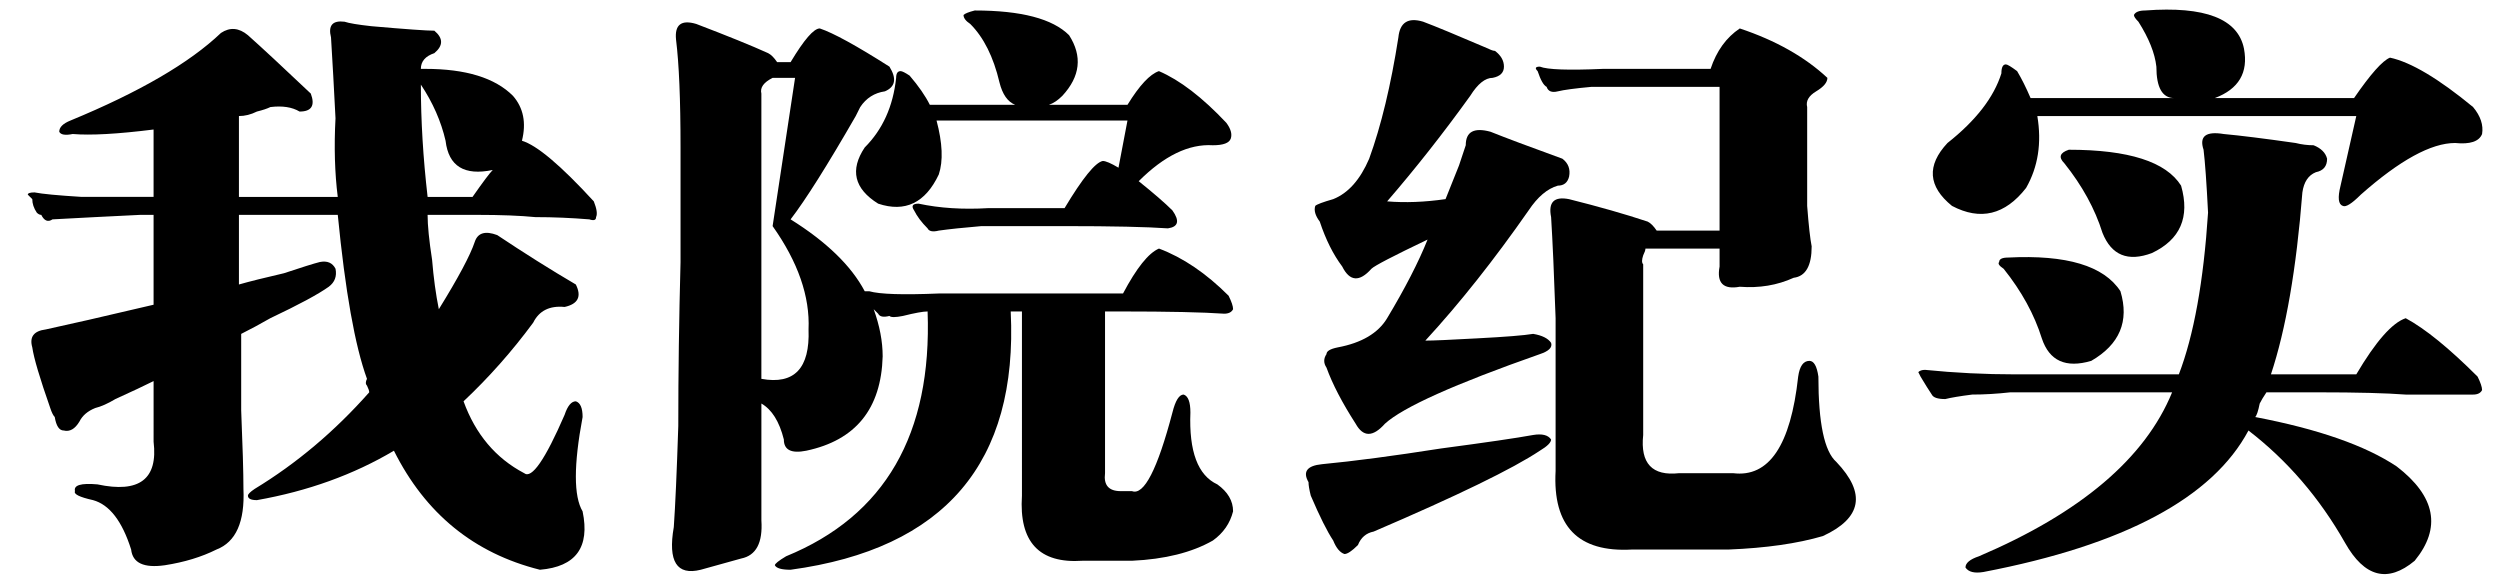
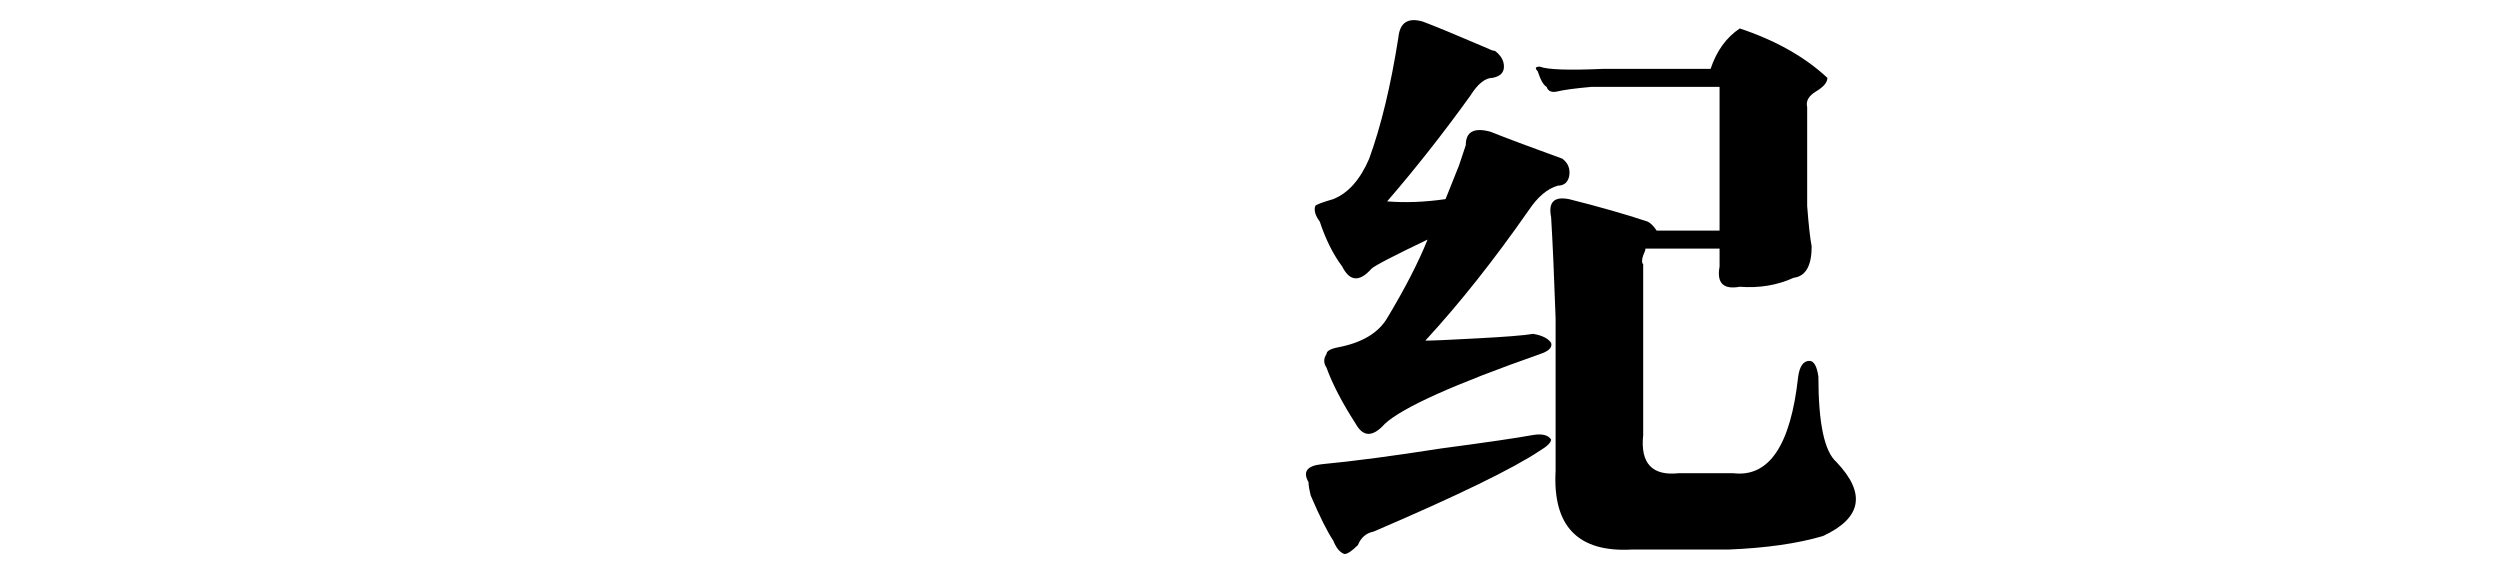
<svg xmlns="http://www.w3.org/2000/svg" version="1.1" id="图层_1" x="0px" y="0px" width="300px" height="70px" viewBox="0 0 300 70" enable-background="new 0 0 300 70" xml:space="preserve">
  <g>
-     <path d="M11.422,48.965c-0.901,0.362-1.529,0.901-1.887,1.617c-0.539,0.901-1.171,1.259-1.887,1.078   c-0.539,0-0.901-0.539-1.078-1.617c-0.181-0.177-0.362-0.539-0.539-1.078c-1.259-3.593-1.979-6.019-2.156-7.277   c-0.362-1.255,0.177-1.976,1.617-2.156c2.514-0.539,6.827-1.524,12.938-2.965V25.785h-1.617c-3.773,0.181-7.277,0.362-10.512,0.539   c-0.539,0.362-0.99,0.181-1.348-0.539c-0.181,0-0.362-0.088-0.539-0.27c-0.362-0.539-0.539-1.078-0.539-1.617l-0.539-0.539   c0-0.177,0.27-0.27,0.809-0.27c0.897,0.181,2.784,0.362,5.66,0.539c3.053,0,5.93,0,8.625,0v-8.086   c-4.313,0.539-7.547,0.72-9.703,0.539c-0.901,0.181-1.44,0.093-1.617-0.27c0-0.539,0.446-0.985,1.348-1.348   C16.72,11.054,22.743,7.55,26.516,3.953c1.078-0.716,2.156-0.627,3.234,0.27c1.617,1.44,4.131,3.773,7.547,7.008   c0.539,1.44,0.088,2.156-1.348,2.156c-0.901-0.539-2.068-0.716-3.504-0.539c-0.362,0.181-0.901,0.362-1.617,0.539   c-0.72,0.362-1.44,0.539-2.156,0.539v9.703h11.859c-0.362-2.872-0.451-6.018-0.27-9.434c-0.181-3.592-0.362-6.827-0.539-9.703   C39.361,3.056,39.9,2.429,41.34,2.605c0.539,0.181,1.617,0.362,3.234,0.539c4.131,0.362,6.646,0.539,7.547,0.539   c1.078,0.901,1.078,1.798,0,2.695c-1.078,0.362-1.617,0.99-1.617,1.887h0.539c4.852,0,8.355,1.078,10.512,3.234   c1.255,1.44,1.617,3.234,1.078,5.391c1.794,0.539,4.67,2.965,8.625,7.277c0.358,0.901,0.446,1.529,0.27,1.887   c0,0.362-0.27,0.451-0.809,0.27c-2.156-0.177-4.313-0.27-6.469-0.27c-1.798-0.177-4.136-0.27-7.008-0.27h-5.93   c0,1.259,0.177,3.058,0.539,5.391c0.177,2.156,0.446,4.136,0.809,5.93c2.333-3.773,3.773-6.469,4.313-8.086   c0.358-1.078,1.255-1.348,2.695-0.809c3.234,2.156,6.376,4.136,9.434,5.93c0.716,1.44,0.27,2.337-1.348,2.695   c-1.798-0.177-3.058,0.45-3.773,1.887c-2.519,3.415-5.302,6.562-8.355,9.434c1.436,3.954,3.862,6.831,7.277,8.625   c0.897,0.72,2.514-1.617,4.852-7.008c0.358-1.078,0.809-1.617,1.348-1.617c0.539,0.181,0.809,0.809,0.809,1.887   c-1.078,5.753-1.078,9.521,0,11.319c0.897,4.313-0.809,6.646-5.121,7.008c-7.909-1.979-13.746-6.738-17.52-14.284   c-4.852,2.876-10.335,4.852-16.441,5.93c-0.72,0-1.078-0.182-1.078-0.539c0-0.177,0.27-0.446,0.809-0.809   c5.028-3.054,9.61-6.915,13.746-11.59c0-0.177-0.093-0.446-0.27-0.809c-0.181-0.177-0.181-0.446,0-0.809   c-1.44-3.95-2.607-10.512-3.504-19.676H28.672v8.355c1.255-0.358,3.053-0.809,5.391-1.348c2.156-0.716,3.592-1.167,4.313-1.348   c0.897-0.177,1.524,0.093,1.887,0.809c0.177,0.901-0.093,1.617-0.809,2.156c-1.259,0.901-3.597,2.156-7.008,3.773   c-1.259,0.72-2.426,1.348-3.504,1.887c0,1.979,0,5.032,0,9.164c0.177,4.313,0.27,7.458,0.27,9.434   c0.177,3.95-0.901,6.376-3.234,7.276c-1.798,0.898-3.866,1.525-6.199,1.887c-2.519,0.359-3.866-0.27-4.043-1.887   c-1.078-3.414-2.607-5.391-4.582-5.929c-1.617-0.362-2.337-0.716-2.156-1.078c-0.181-0.716,0.716-0.985,2.695-0.809   c5.028,1.078,7.277-0.628,6.738-5.121V45.73c-1.078,0.539-2.607,1.259-4.582,2.156C12.947,48.426,12.138,48.788,11.422,48.965z    M53.469,16.891c-0.539-2.333-1.529-4.582-2.965-6.738c0,4.313,0.27,8.806,0.809,13.477h5.391c1.255-1.794,2.063-2.872,2.426-3.234   C55.714,21.115,53.827,19.948,53.469,16.891z" />
-     <path d="M134.491,37.375h-1.887v19.406c-0.182,1.44,0.445,2.156,1.887,2.156h1.348c1.436,0.539,3.053-2.603,4.852-9.434   c0.357-1.437,0.809-2.156,1.348-2.156c0.539,0.181,0.809,0.901,0.809,2.156c-0.182,4.675,0.896,7.547,3.234,8.625   c1.254,0.901,1.887,1.975,1.887,3.233c-0.363,1.438-1.172,2.604-2.426,3.504c-2.52,1.438-5.754,2.246-9.703,2.426h-5.93   c-5.214,0.359-7.64-2.248-7.277-7.815V37.375h-1.348c0.897,18.151-7.909,28.478-26.414,30.995c-1.078,0-1.71-0.18-1.887-0.539   c0-0.18,0.446-0.539,1.348-1.078c11.859-4.852,17.52-14.643,16.98-29.378c-0.539,0-1.529,0.181-2.965,0.539   c-0.901,0.181-1.44,0.181-1.617,0c-0.72,0.181-1.171,0.093-1.348-0.27l-0.539-0.539c0.716,1.979,1.078,3.866,1.078,5.66   c-0.181,6.292-3.234,10.065-9.164,11.32c-1.798,0.362-2.695-0.089-2.695-1.348c-0.539-2.156-1.44-3.593-2.695-4.313V62.44   c0.177,2.695-0.632,4.221-2.426,4.582c-1.259,0.359-2.876,0.809-4.852,1.348c-2.876,0.717-3.955-0.988-3.234-5.121   c0.177-2.518,0.358-6.557,0.539-12.128c0-6.288,0.088-12.845,0.27-19.676V17.699c0-5.749-0.181-10.061-0.539-12.938   c-0.181-1.794,0.627-2.426,2.426-1.887c3.773,1.44,6.646,2.607,8.625,3.504c0.358,0.181,0.716,0.539,1.078,1.078h0.27h1.348   c1.617-2.695,2.784-4.043,3.504-4.043c1.617,0.539,4.401,2.068,8.355,4.582c0.897,1.44,0.716,2.426-0.539,2.965   c-1.259,0.181-2.249,0.809-2.965,1.887c-0.181,0.362-0.362,0.72-0.539,1.078c-3.416,5.93-6.022,10.065-7.816,12.398   c4.313,2.695,7.277,5.572,8.895,8.625c0.177,0,0.358,0,0.539,0c1.255,0.362,4.043,0.451,8.355,0.27h22.102   c1.617-3.053,3.053-4.852,4.313-5.391c2.871,1.078,5.66,2.965,8.355,5.66c0.357,0.72,0.539,1.259,0.539,1.617   c-0.182,0.362-0.539,0.539-1.078,0.539C144.37,37.468,140.239,37.375,134.491,37.375z M92.713,27.133l2.695-17.789h-2.695   c-1.078,0.539-1.529,1.171-1.348,1.887v34.23c3.95,0.72,5.837-1.255,5.66-5.93C97.202,35.581,95.766,31.445,92.713,27.133z    M103.764,17.699c2.156-2.156,3.411-4.94,3.773-8.355c0-0.539,0.177-0.809,0.539-0.809c0.177,0,0.539,0.181,1.078,0.539   c1.078,1.259,1.887,2.426,2.426,3.504h10.242c-0.901-0.358-1.529-1.255-1.887-2.695c-0.72-3.053-1.887-5.391-3.504-7.008   c-0.539-0.358-0.809-0.716-0.809-1.078c0.177-0.177,0.627-0.358,1.348-0.539c5.567,0,9.341,0.99,11.32,2.965   c1.617,2.519,1.348,4.944-0.809,7.277c-0.539,0.539-1.078,0.901-1.617,1.078h9.434c1.436-2.333,2.695-3.681,3.773-4.043   c2.514,1.078,5.209,3.146,8.086,6.199c0.539,0.72,0.715,1.348,0.539,1.887c-0.182,0.539-0.902,0.809-2.156,0.809   c-2.877-0.177-5.842,1.259-8.895,4.313c1.793,1.44,3.141,2.607,4.043,3.504c0.896,1.259,0.715,1.979-0.539,2.156   c-2.52-0.177-6.65-0.27-12.399-0.27h-9.973c-2.156,0.181-3.866,0.362-5.121,0.539c-0.72,0.181-1.171,0.093-1.348-0.27   c-0.72-0.716-1.259-1.436-1.617-2.156c-0.362-0.539-0.181-0.809,0.539-0.809c2.514,0.539,5.298,0.72,8.355,0.539h9.164   c2.156-3.592,3.681-5.479,4.583-5.66c0.357,0,0.984,0.27,1.887,0.809l1.078-5.66h-22.911c0.716,2.695,0.809,4.852,0.27,6.469   c-1.617,3.416-4.043,4.582-7.277,3.504C102.504,22.644,101.965,20.395,103.764,17.699z" />
    <path d="M164.839,63.788c-0.901,0.178-1.528,0.717-1.887,1.617c-0.72,0.717-1.259,1.078-1.617,1.078   c-0.539-0.18-0.989-0.719-1.348-1.617c-0.72-1.078-1.617-2.875-2.695-5.39c-0.181-0.716-0.27-1.255-0.27-1.617   c-0.72-1.255-0.181-1.976,1.617-2.156c3.773-0.358,8.532-0.985,14.285-1.887c5.391-0.716,9.071-1.255,11.051-1.617   c1.078-0.177,1.794,0,2.156,0.539c0,0.362-0.45,0.809-1.348,1.348C181.55,56.242,174.9,59.477,164.839,63.788z M184.784,42.496   c-10.242,3.597-16.441,6.38-18.598,8.355c-1.44,1.617-2.606,1.617-3.504,0c-1.617-2.515-2.788-4.759-3.504-6.738   c-0.362-0.539-0.362-1.078,0-1.617c0-0.358,0.446-0.628,1.348-0.809c2.872-0.539,4.852-1.706,5.93-3.504   c2.156-3.592,3.773-6.738,4.852-9.434c-4.136,1.979-6.38,3.146-6.738,3.504c-1.44,1.617-2.606,1.529-3.504-0.27   c-1.078-1.436-1.979-3.234-2.695-5.391c-0.539-0.716-0.72-1.348-0.539-1.887c0.177-0.177,0.897-0.446,2.156-0.809   c1.794-0.716,3.234-2.333,4.313-4.852c1.437-3.95,2.603-8.802,3.504-14.555c0.177-1.794,1.167-2.426,2.965-1.887   c1.437,0.539,4.043,1.617,7.816,3.234c0.358,0.181,0.628,0.27,0.809,0.27c0.716,0.539,1.078,1.171,1.078,1.887   c0,0.72-0.45,1.171-1.348,1.348c-0.901,0-1.798,0.72-2.695,2.156c-3.234,4.494-6.562,8.718-9.973,12.668   c2.156,0.181,4.489,0.093,7.008-0.27c0.358-0.897,0.897-2.245,1.617-4.043c0.358-1.078,0.628-1.887,0.809-2.426   c0-1.617,0.985-2.156,2.965-1.617c1.794,0.72,4.671,1.798,8.625,3.234c0.716,0.539,0.985,1.259,0.809,2.156   c-0.181,0.72-0.632,1.078-1.348,1.078c-1.259,0.362-2.426,1.348-3.504,2.965c-4.136,5.93-8.267,11.144-12.398,15.633   c0.897,0,2.965-0.089,6.199-0.27c3.411-0.177,5.66-0.358,6.738-0.539c1.078,0.181,1.794,0.539,2.156,1.078   C186.309,41.688,185.862,42.138,184.784,42.496z M197.183,31.715v20.484c-0.362,3.415,1.078,4.944,4.313,4.582h6.469   c4.313,0.539,6.915-3.323,7.816-11.59c0.177-1.255,0.628-1.887,1.348-1.887c0.539,0,0.897,0.632,1.078,1.887   c0,5.571,0.716,8.987,2.156,10.242c3.593,3.773,3.054,6.737-1.617,8.894c-3.058,0.898-6.831,1.438-11.32,1.617h-11.59   c-6.469,0.359-9.526-2.787-9.164-9.433V38.184c-0.181-5.209-0.362-9.252-0.539-12.129c-0.362-1.794,0.358-2.514,2.156-2.156   c3.593,0.901,6.738,1.798,9.434,2.695c0.358,0.181,0.716,0.539,1.078,1.078h0.27h7.277v-17.25h-15.363   c-1.979,0.181-3.327,0.362-4.043,0.539c-0.72,0.181-1.171,0-1.348-0.539c-0.362-0.177-0.72-0.809-1.078-1.887   c-0.362-0.358-0.27-0.539,0.27-0.539c0.897,0.362,3.411,0.451,7.547,0.27h12.938c0.716-2.156,1.887-3.773,3.504-4.852   c4.313,1.44,7.816,3.416,10.512,5.93c0,0.539-0.45,1.078-1.348,1.617c-0.901,0.539-1.259,1.171-1.078,1.887v5.121   c0,2.156,0,4.405,0,6.738c0.177,2.337,0.358,3.955,0.539,4.852c0,2.337-0.72,3.597-2.156,3.773   c-1.979,0.901-4.136,1.259-6.469,1.078c-1.979,0.362-2.788-0.446-2.426-2.426v-2.156h-8.895c0,0.181-0.093,0.451-0.27,0.809   C197.002,31.176,197.002,31.538,197.183,31.715z" />
-     <path d="M238.012,68.64c-1.078,0.178-1.798,0-2.156-0.539c0-0.539,0.539-0.988,1.617-1.348   c12.218-5.213,19.945-11.766,23.18-19.675h-19.406c-1.617,0.181-3.146,0.27-4.582,0.27c-1.44,0.181-2.519,0.362-3.234,0.539   c-0.901,0-1.44-0.177-1.617-0.539c-0.362-0.539-0.809-1.255-1.348-2.156l-0.27-0.539c0.177-0.177,0.446-0.27,0.809-0.27   c3.593,0.362,7.185,0.539,10.781,0.539h19.676c1.794-4.671,2.965-11.139,3.504-19.406c-0.181-3.592-0.362-6.106-0.539-7.547   c-0.539-1.617,0.27-2.245,2.426-1.887c1.976,0.181,4.852,0.539,8.625,1.078c0.716,0.181,1.437,0.27,2.156,0.27   c0.897,0.362,1.437,0.901,1.617,1.617c0,0.901-0.45,1.44-1.348,1.617c-0.901,0.362-1.44,1.171-1.617,2.426   c-0.72,9.164-1.979,16.441-3.773,21.832h10.242c2.333-3.95,4.313-6.199,5.93-6.738c2.333,1.259,5.21,3.597,8.625,7.008   c0.358,0.72,0.539,1.259,0.539,1.617c-0.181,0.362-0.539,0.539-1.078,0.539c-2.519,0-5.214,0-8.086,0   c-2.337-0.177-5.841-0.27-10.512-0.27h-6.199c-0.362,0.539-0.632,0.989-0.809,1.348c-0.181,0.901-0.362,1.44-0.539,1.617   c7.547,1.44,13.207,3.415,16.98,5.93c4.671,3.592,5.391,7.366,2.156,11.319c-3.234,2.695-6.022,1.977-8.355-2.156   c-3.058-5.39-6.919-9.879-11.59-13.476C265.504,59.746,254.899,65.405,238.012,68.64z M280.867,22.281l1.887-8.355H244.48   c0.539,3.234,0.089,6.111-1.348,8.625c-2.519,3.234-5.483,3.955-8.895,2.156c-2.876-2.333-3.058-4.852-0.539-7.547   c3.411-2.695,5.567-5.479,6.469-8.355c0-0.716,0.177-1.078,0.539-1.078c0.177,0,0.628,0.27,1.348,0.809   c0.539,0.901,1.078,1.979,1.617,3.234h17.25c-1.44,0-2.156-1.255-2.156-3.773c-0.181-1.617-0.901-3.411-2.156-5.391   c-0.362-0.358-0.539-0.627-0.539-0.809c0.177-0.358,0.628-0.539,1.348-0.539c7.185-0.539,11.14,0.99,11.859,4.582   c0.539,2.876-0.632,4.852-3.504,5.93h16.711c1.976-2.872,3.411-4.489,4.313-4.852c2.515,0.539,5.837,2.519,9.973,5.93   c0.897,1.078,1.255,2.156,1.078,3.234c-0.362,0.901-1.44,1.259-3.234,1.078c-2.876,0-6.649,2.068-11.32,6.199   c-1.078,1.078-1.798,1.529-2.156,1.348C280.598,24.53,280.505,23.722,280.867,22.281z M245.02,40.609   c-0.901-2.872-2.426-5.66-4.582-8.355c-0.539-0.358-0.72-0.627-0.539-0.809c0-0.358,0.358-0.539,1.078-0.539   c7.008-0.358,11.497,0.99,13.477,4.043c1.078,3.597-0.093,6.38-3.504,8.355C247.892,44.206,245.917,43.305,245.02,40.609z    M252.297,27.941c-0.901-2.872-2.426-5.66-4.582-8.355c-0.72-0.716-0.539-1.255,0.539-1.617c7.185,0,11.679,1.44,13.477,4.313   c1.078,3.773-0.093,6.469-3.504,8.086C255.351,31.445,253.375,30.637,252.297,27.941z" />
  </g>
</svg>